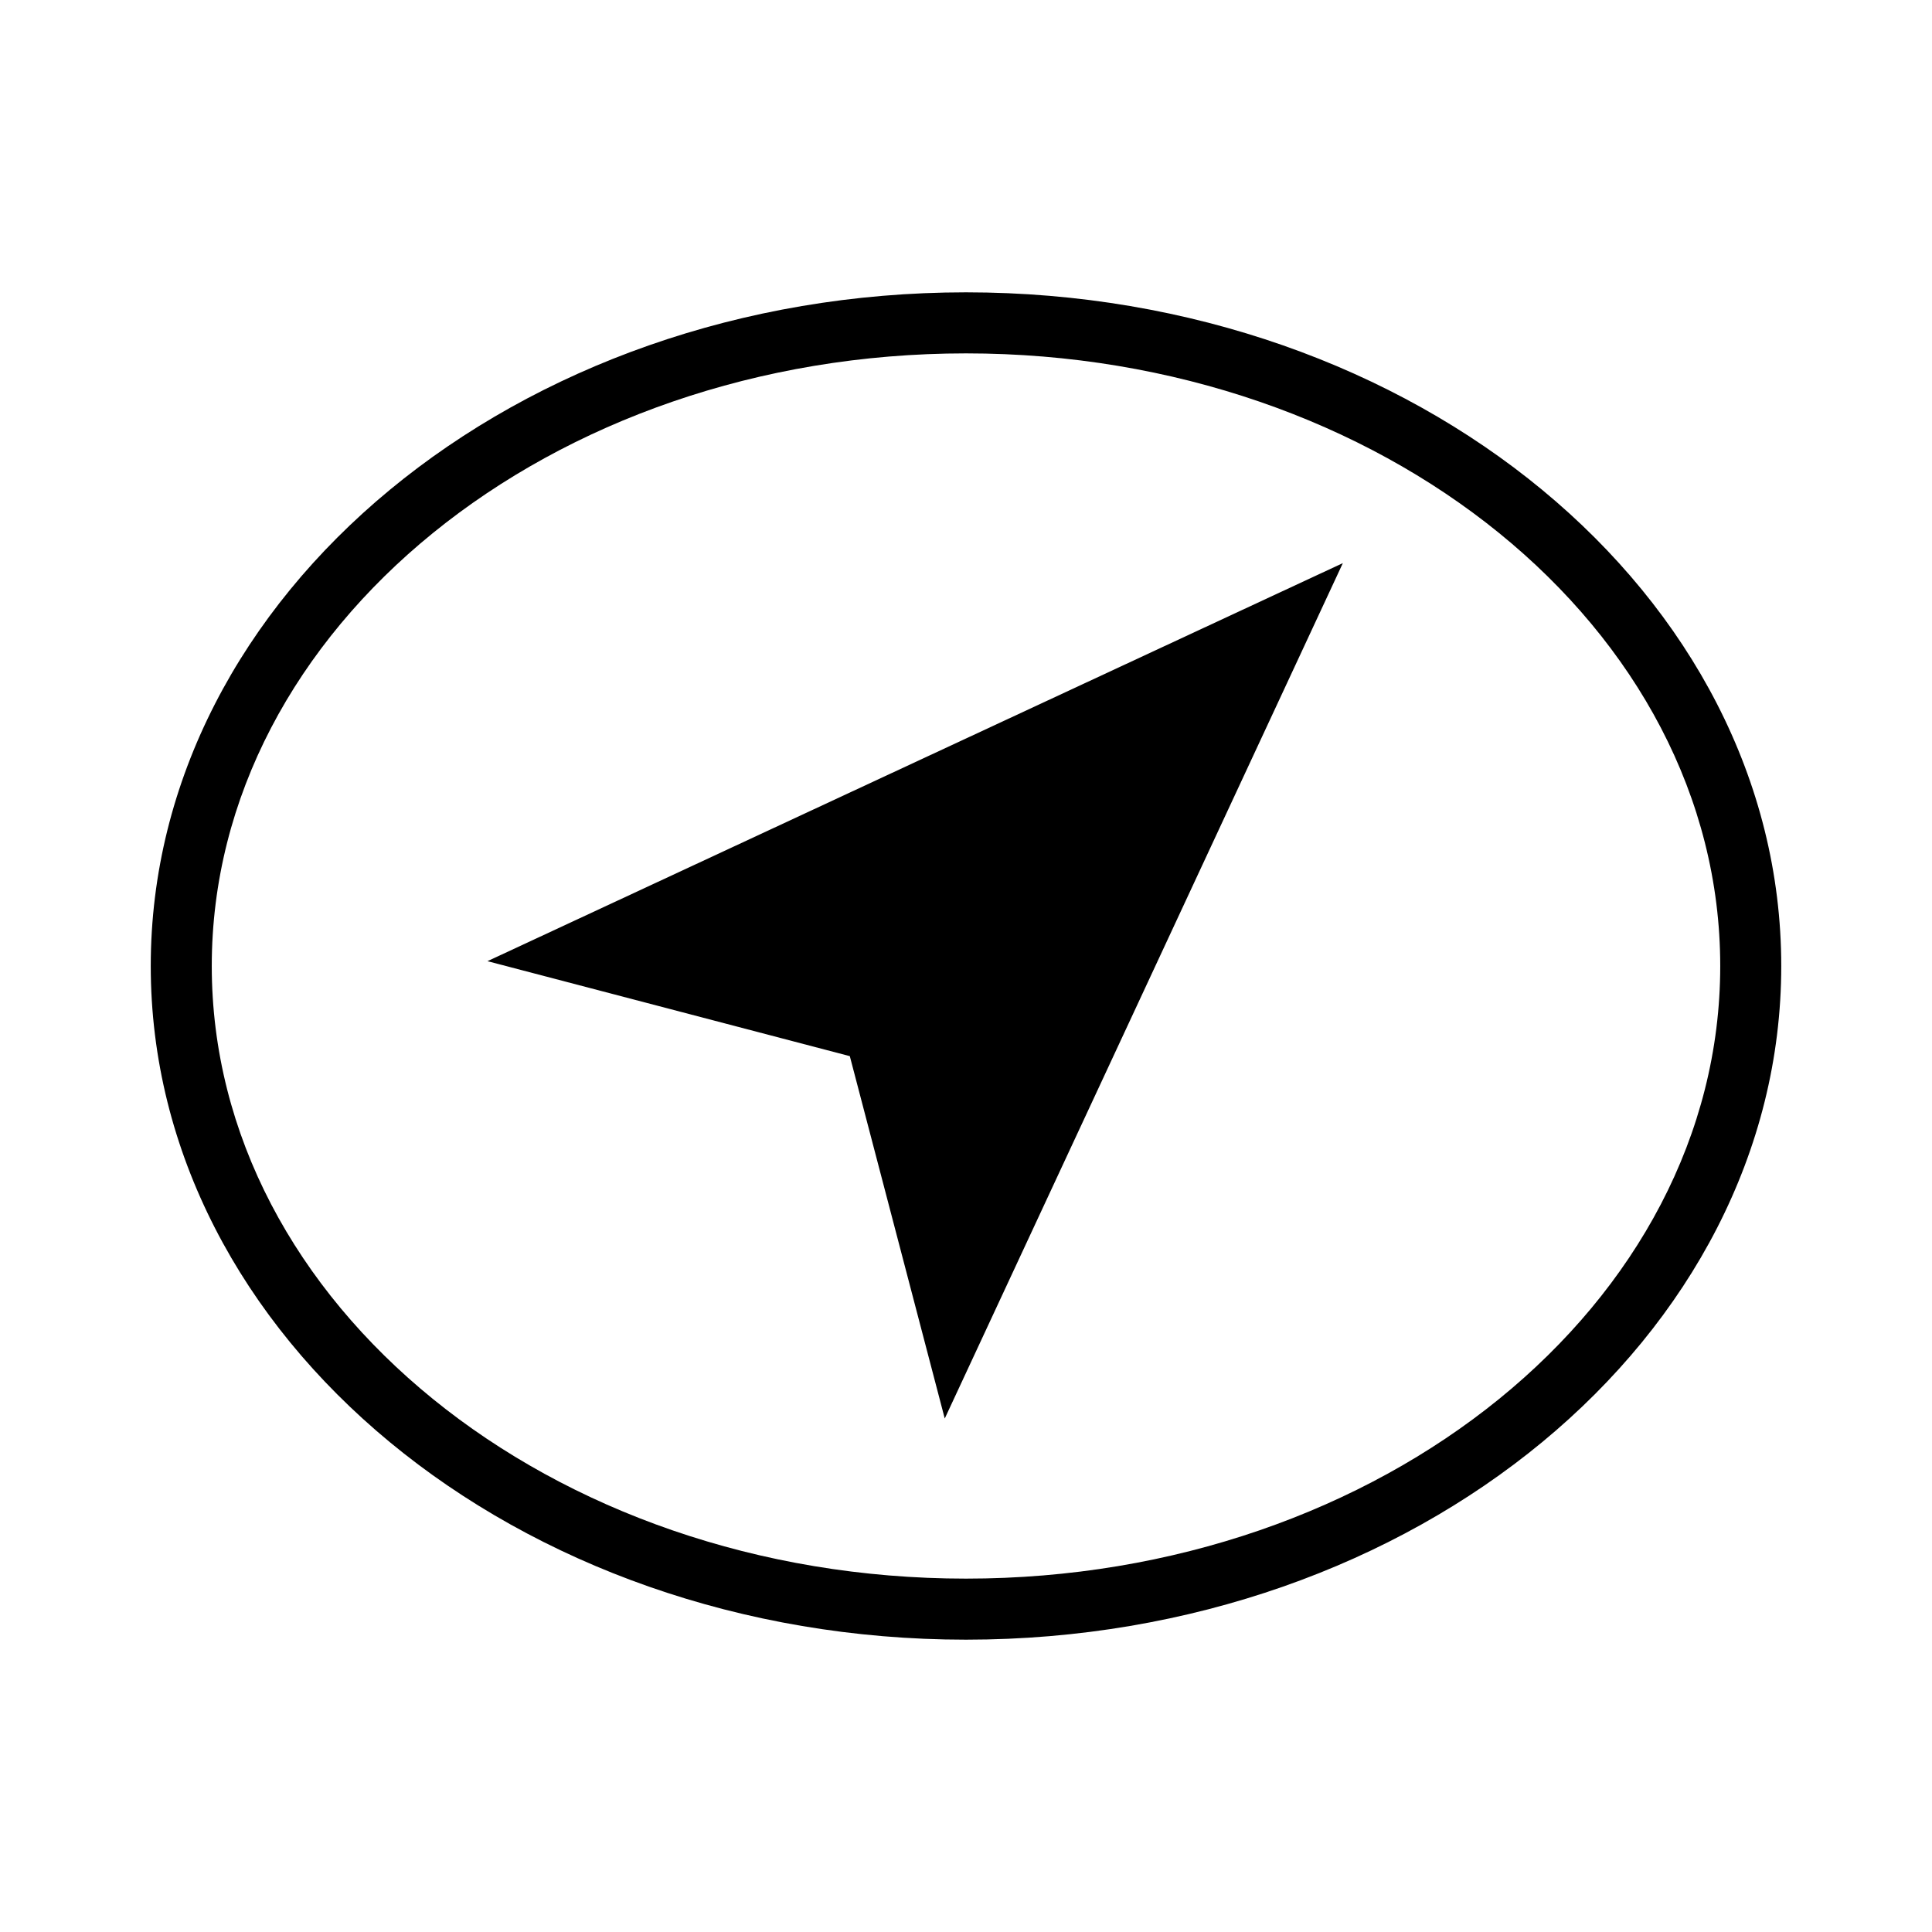
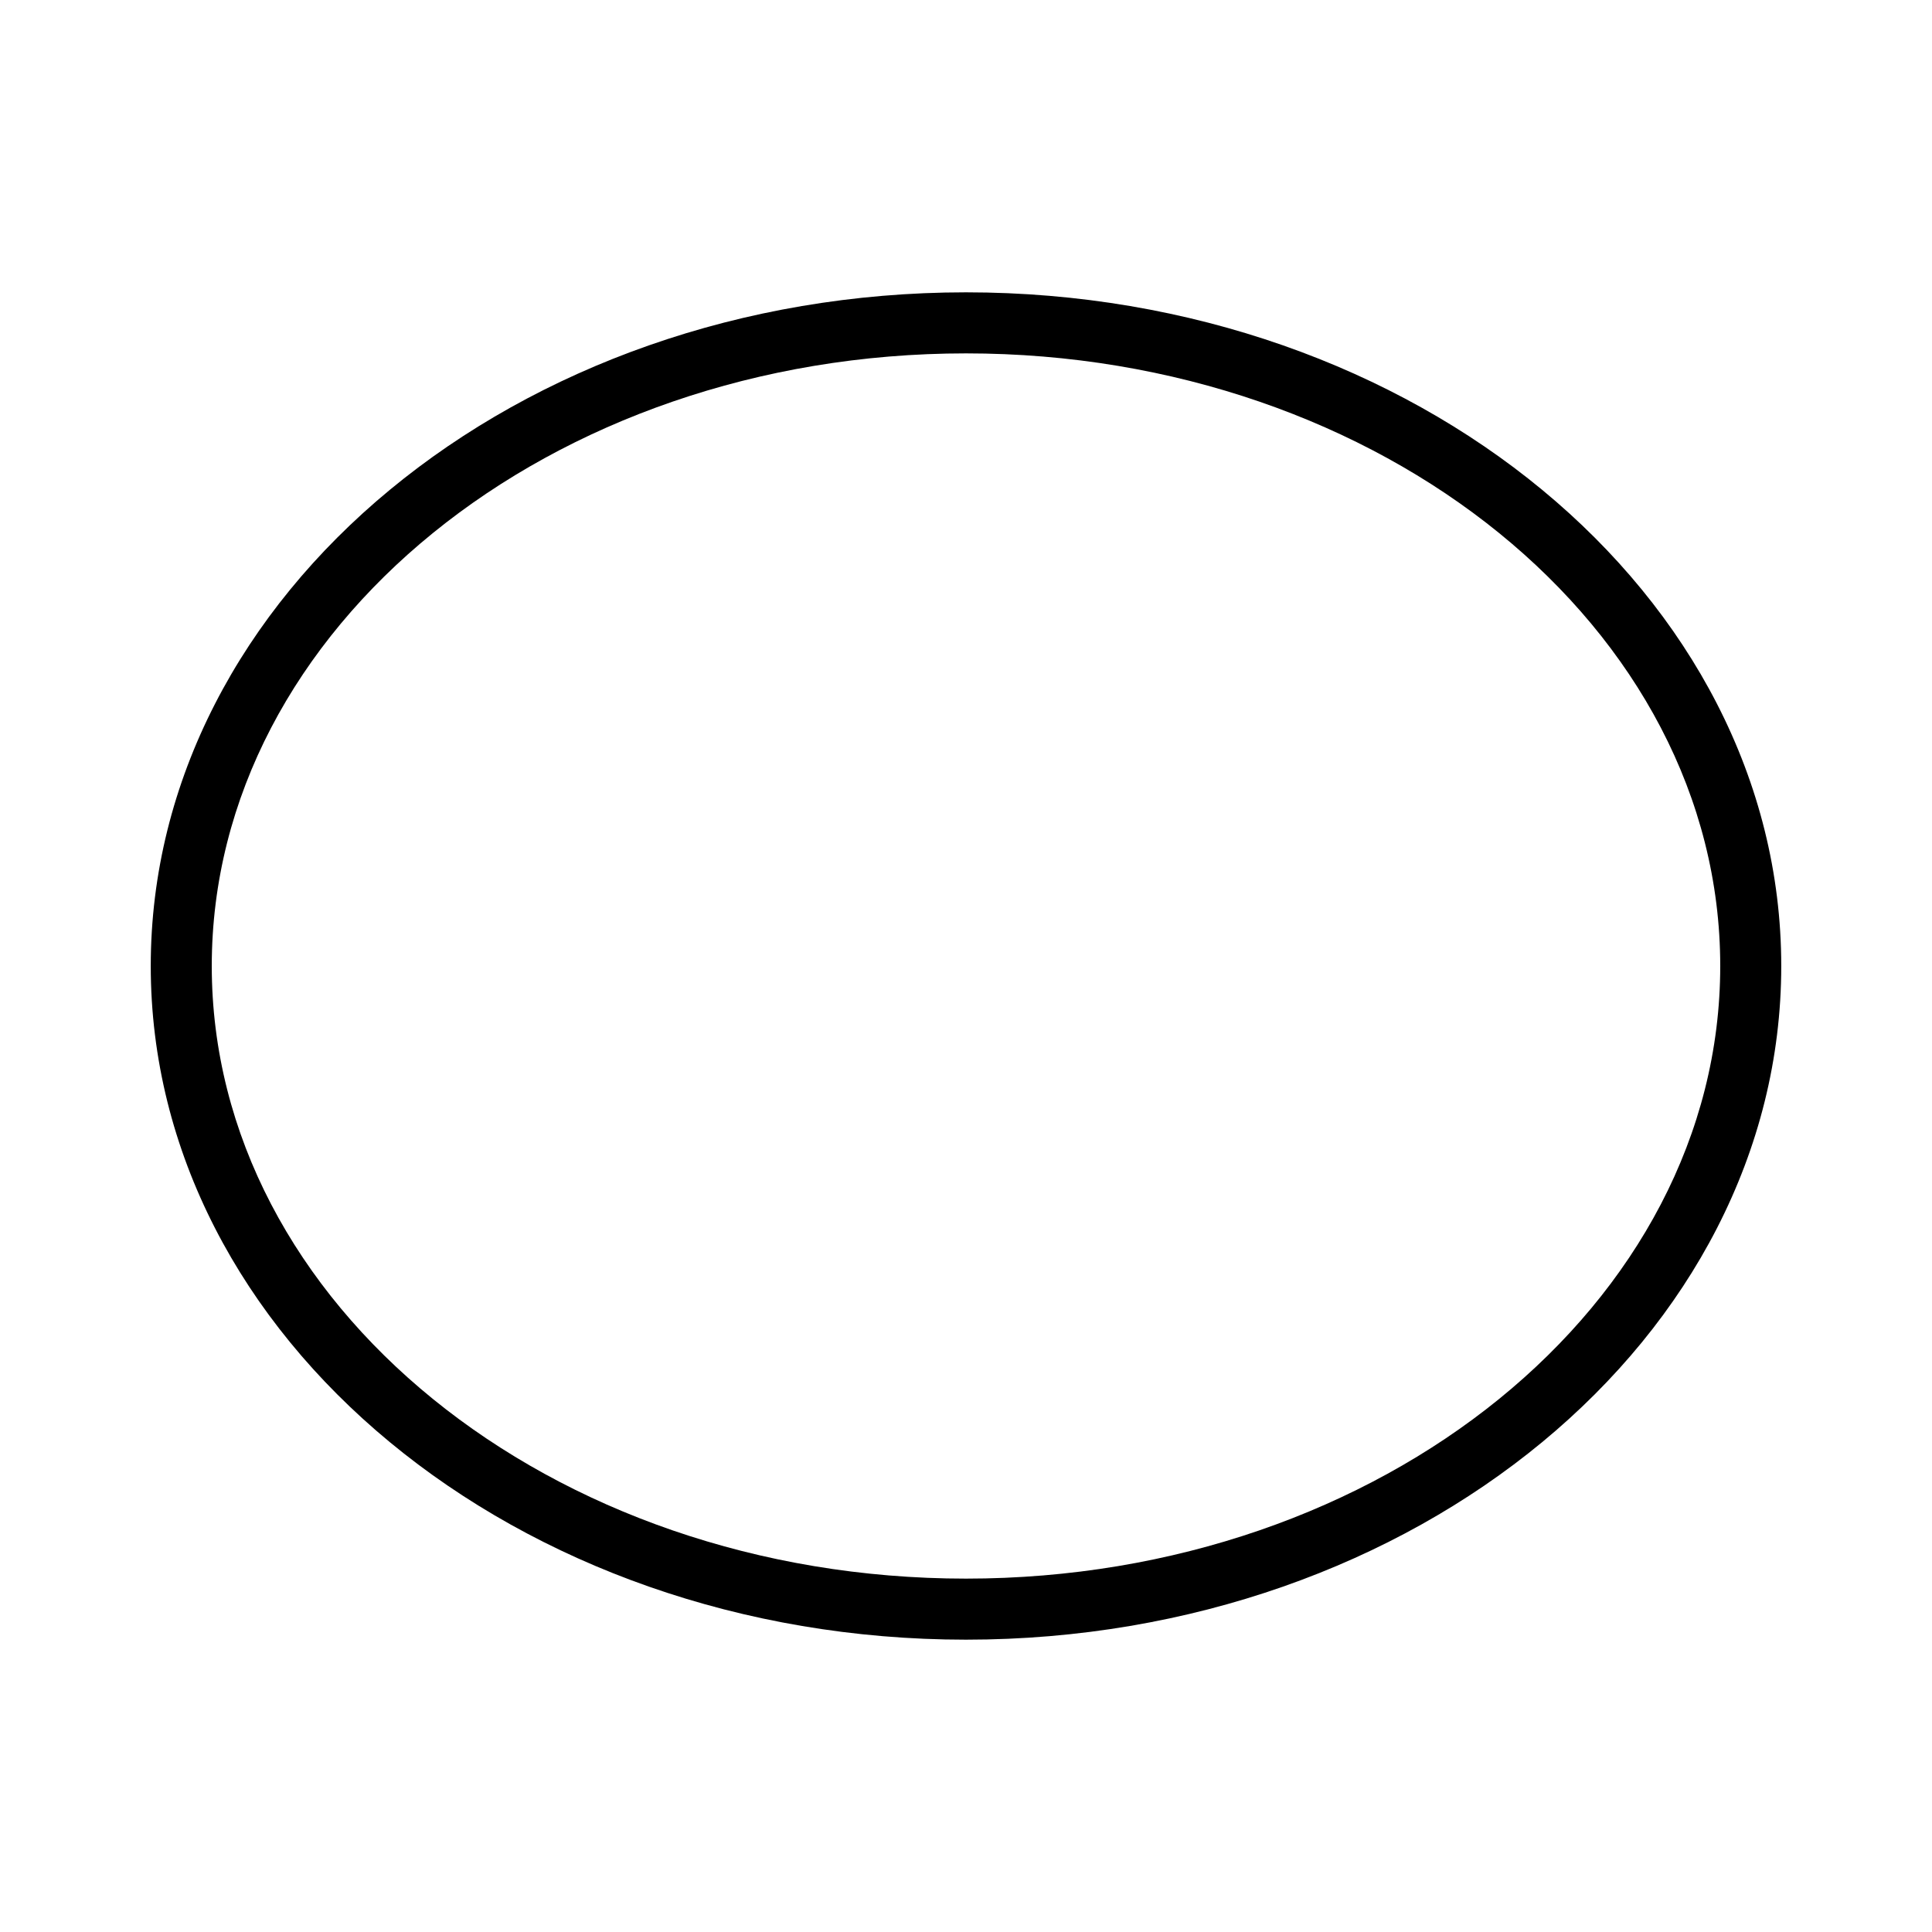
<svg xmlns="http://www.w3.org/2000/svg" fill="#000000" width="800px" height="800px" version="1.1" viewBox="144 144 512 512">
  <g>
-     <path d="m369.21 423.89 25.16 96.031 105.5-226.69-226.69 105.49z" />
    <path d="m400 578.53c-119.13 0-216.05-80.09-216.05-178.53 0-98.441 96.922-178.53 216.05-178.53 119.13 0 216.05 80.09 216.05 178.53 0 98.434-96.922 178.53-216.05 178.53zm0-340.88c-110.21 0-199.88 72.832-199.88 162.35 0 89.523 89.668 162.35 199.88 162.35 110.21 0 199.88-72.824 199.88-162.35 0-89.52-89.664-162.35-199.88-162.35z" />
  </g>
</svg>